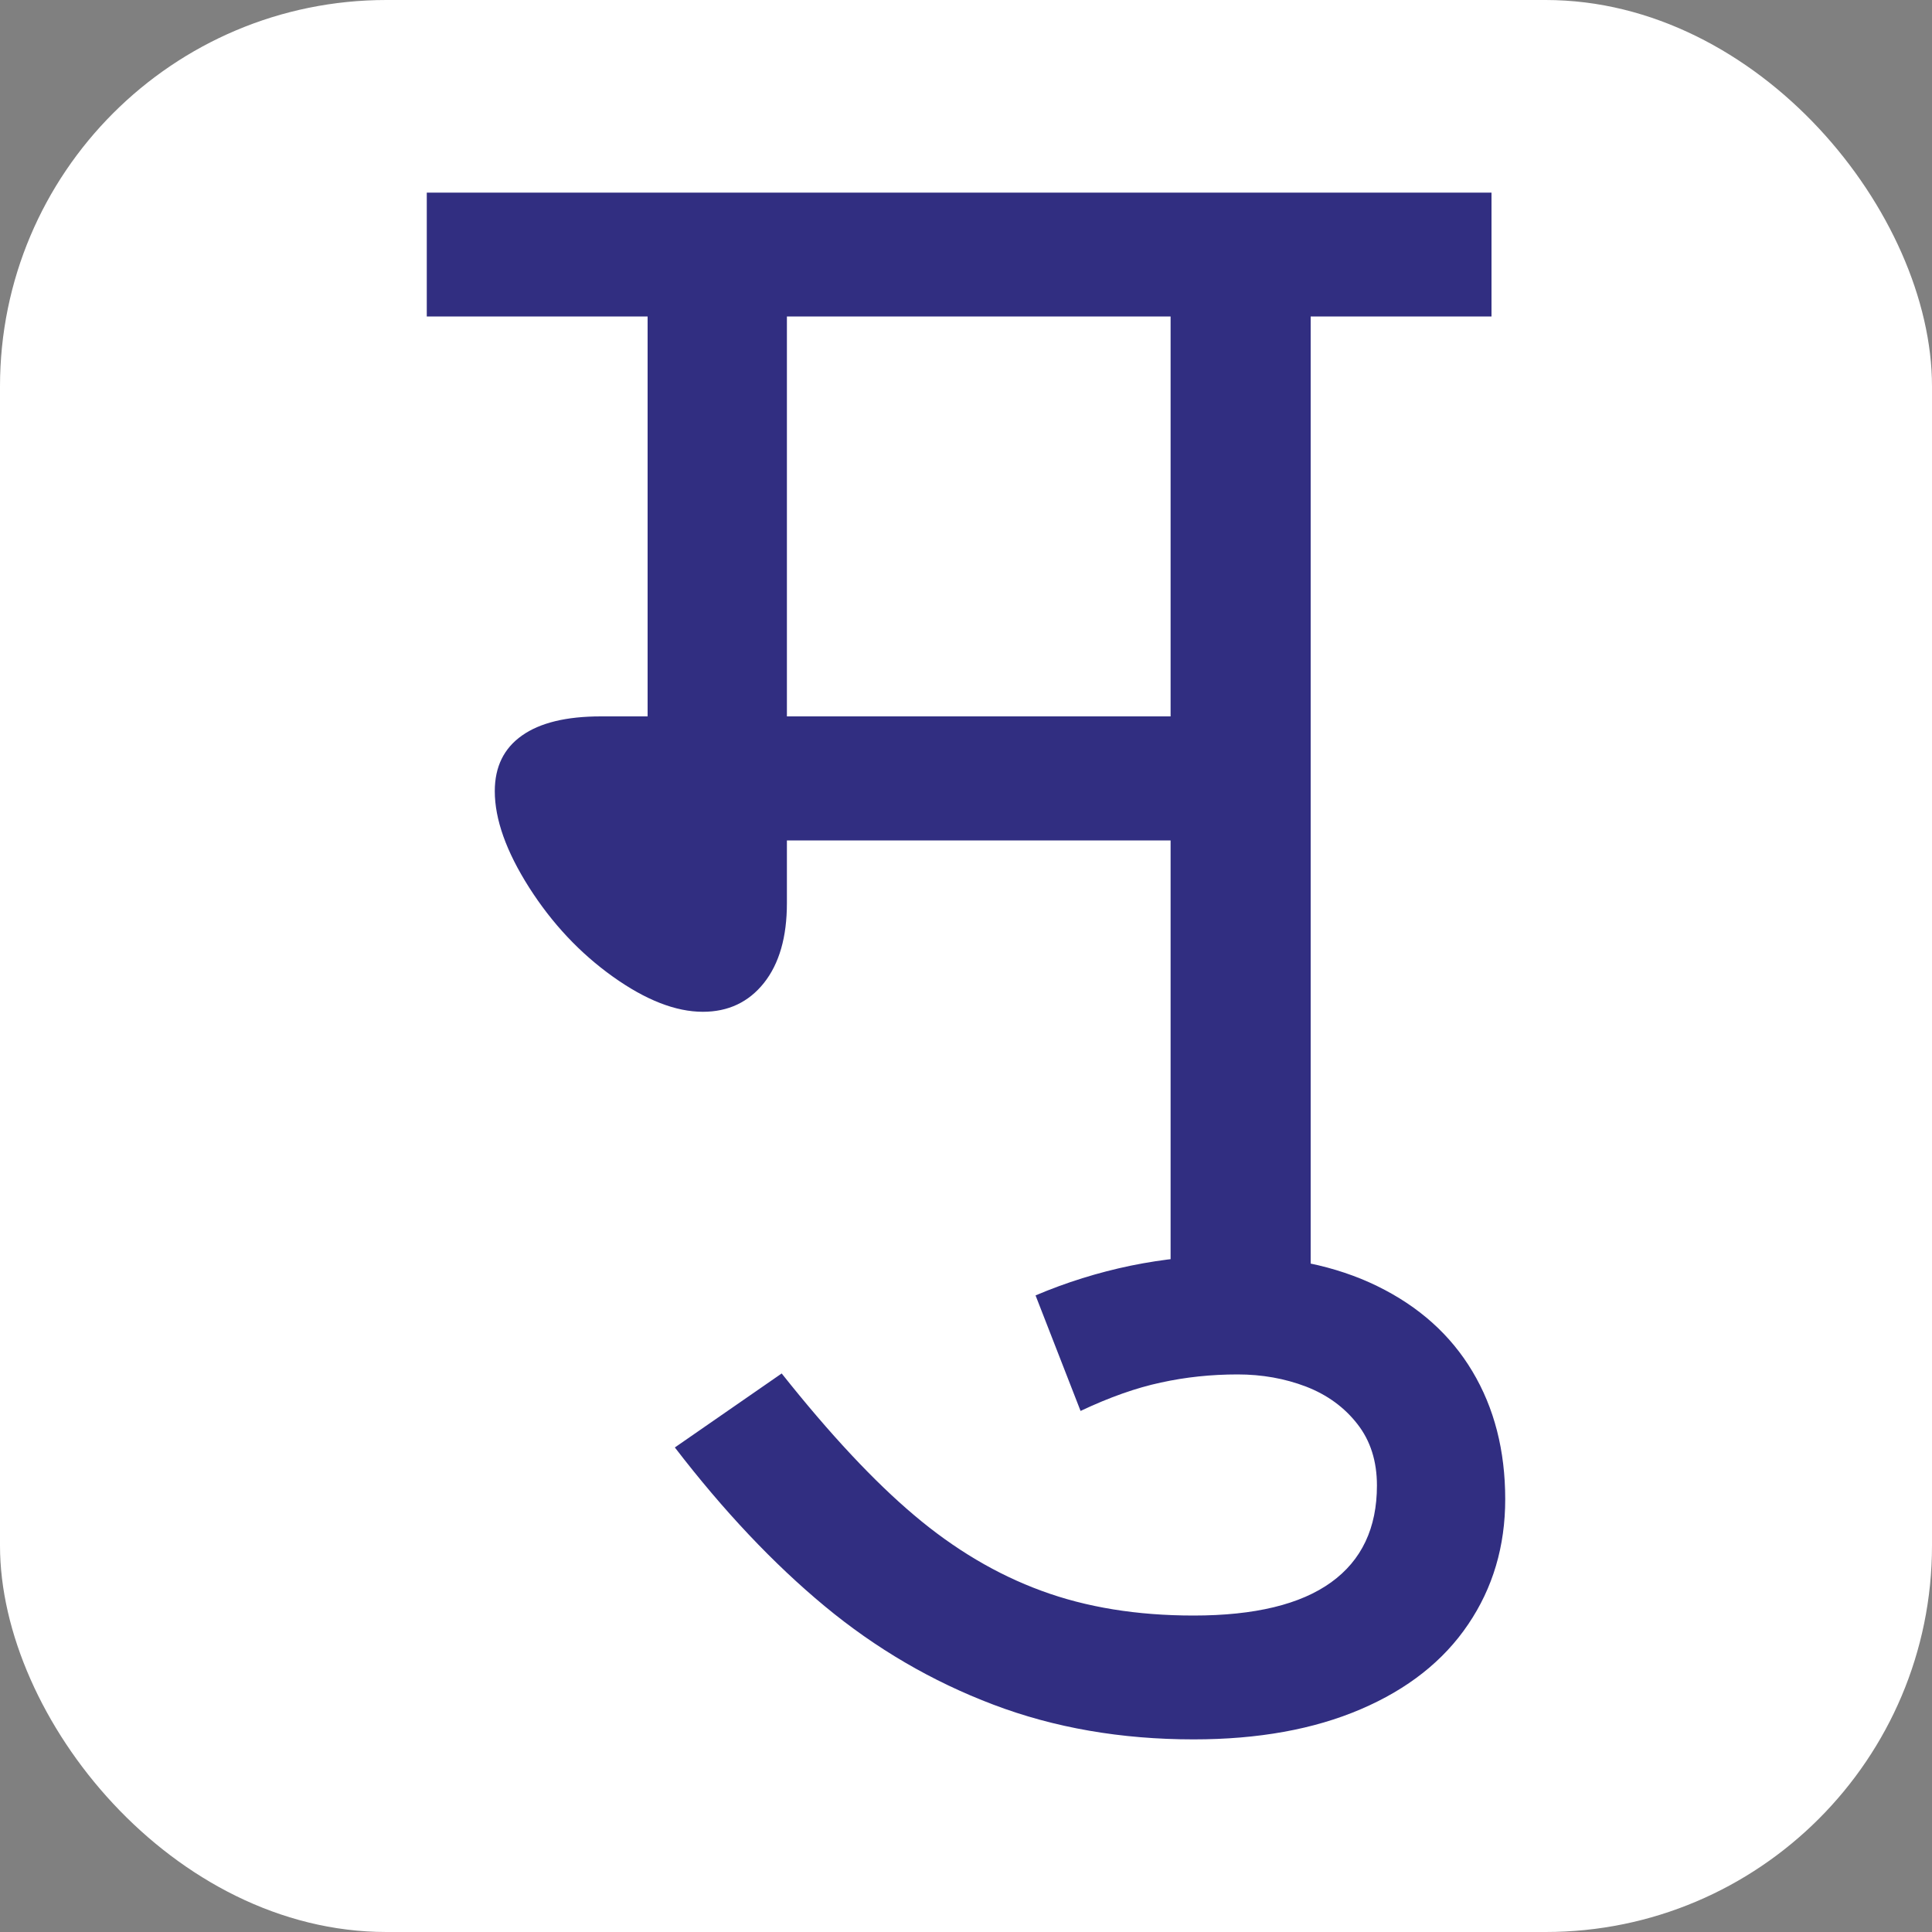
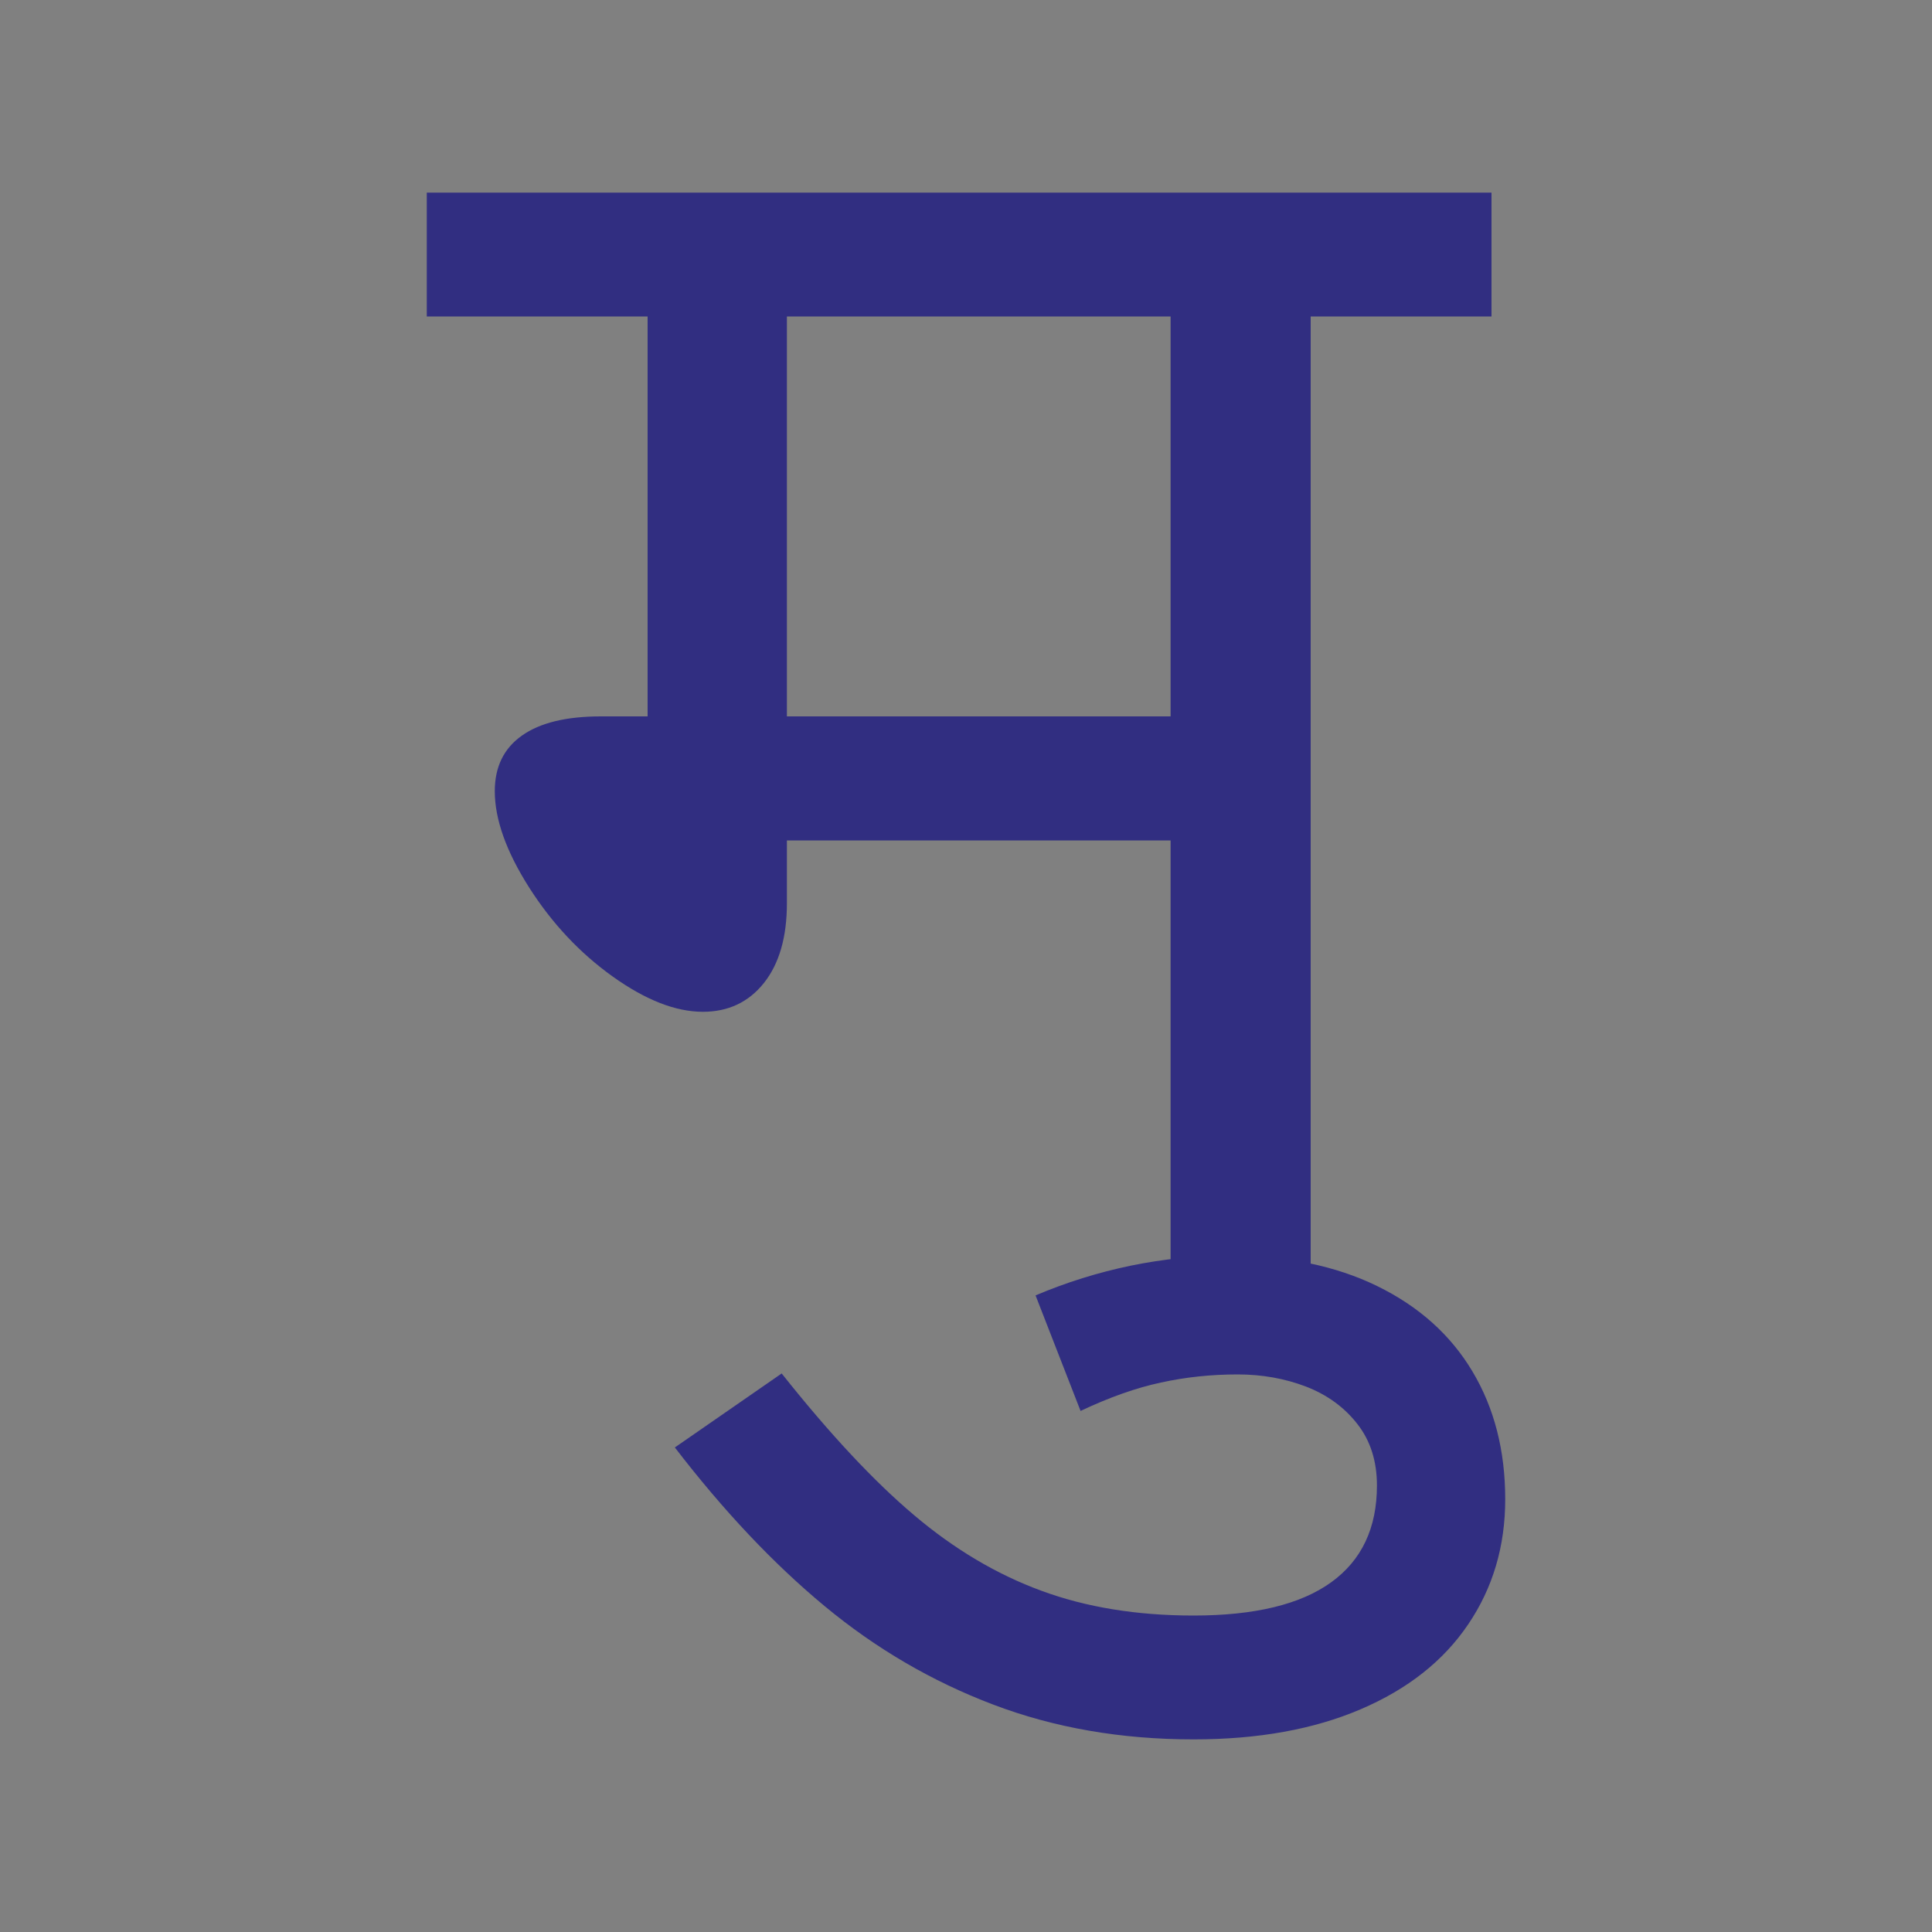
<svg xmlns="http://www.w3.org/2000/svg" width="256" height="256" viewBox="0 0 100 100">
  <rect x="0" y="0" width="100" height="100" fill="#808080" stroke="none" />
  <style>
    @media (prefers-color-scheme: dark) {
      .rectangle { fill: #312e81 }
      .path { fill: #ffffff }
    }
  </style>
-   <rect class="rectangle" width="100" height="100" rx="20" fill="#ffffff" />
-   <path class="path" fill="#312e81" d="M77.20 9.97L77.20 16.38L67.84 16.38L67.84 65.95L60.59 65.95L60.59 43.50L40.73 43.50L40.73 46.75Q40.73 49.38 39.54 50.88Q38.35 52.37 36.38 52.37L36.38 52.37Q34.27 52.37 31.72 50.55Q29.17 48.73 27.39 45.94Q25.61 43.14 25.61 40.95L25.61 40.95Q25.61 39.06 27.02 38.07Q28.42 37.08 31.10 37.08L31.10 37.08L33.52 37.08L33.52 16.38L22.09 16.38L22.09 9.97L77.20 9.97ZM40.73 37.08L60.59 37.08L60.59 16.38L40.73 16.38L40.73 37.08ZM55.93 73.03L53.60 67.05Q55.98 66.04 58.53 65.51Q61.07 64.99 63.62 64.99L63.62 64.99Q68.06 64.99 71.29 66.57Q74.52 68.15 76.21 70.98Q77.91 73.82 77.91 77.60L77.91 77.60Q77.91 81.25 75.99 84.08Q74.08 86.91 70.43 88.47Q66.79 90.03 61.78 90.03L61.78 90.03Q56.15 90.03 51.41 88.23Q46.66 86.43 42.68 83.13Q38.71 79.84 34.93 74.92L34.93 74.92L40.46 71.09Q44.20 75.80 47.32 78.43Q50.44 81.07 53.91 82.34Q57.38 83.62 61.78 83.62L61.78 83.62Q66.52 83.62 68.90 81.90Q71.27 80.19 71.27 76.89L71.27 76.89Q71.27 75.00 70.26 73.71Q69.25 72.41 67.60 71.77Q65.95 71.14 64.06 71.14L64.06 71.14Q62.00 71.14 60.09 71.56Q58.17 71.97 55.93 73.03L55.93 73.03ZM60.59 65.95L60.59 65.95Z">
+   <path class="path" fill="#312e81" d="M77.20 9.97L77.20 16.38L67.84 16.38L67.84 65.95L60.59 65.95L60.59 43.50L40.73 43.50L40.73 46.75Q40.73 49.38 39.54 50.88Q38.35 52.37 36.38 52.37L36.38 52.37Q34.27 52.37 31.72 50.55Q29.17 48.73 27.39 45.94Q25.61 43.14 25.61 40.95L25.61 40.95Q25.61 39.06 27.02 38.07Q28.42 37.08 31.10 37.08L31.10 37.08L33.52 37.08L33.52 16.38L22.09 16.38L22.09 9.97L77.20 9.97ZM40.73 37.08L60.59 37.08L60.59 16.38L40.73 16.38L40.73 37.08ZM55.93 73.03L53.60 67.05Q55.98 66.04 58.53 65.51Q61.07 64.99 63.62 64.99L63.62 64.99Q68.06 64.99 71.29 66.57Q74.52 68.15 76.21 70.98Q77.91 73.82 77.91 77.60L77.91 77.60Q77.91 81.25 75.99 84.08Q74.08 86.91 70.43 88.47Q66.79 90.03 61.78 90.03L61.78 90.03Q56.15 90.03 51.41 88.23Q46.66 86.43 42.68 83.13Q38.71 79.84 34.93 74.92L34.93 74.92L40.46 71.09Q44.20 75.80 47.32 78.43Q50.44 81.07 53.91 82.34Q57.38 83.62 61.78 83.62L61.78 83.62Q66.52 83.62 68.90 81.90Q71.27 80.19 71.27 76.89L71.27 76.89Q71.27 75.00 70.26 73.71Q69.25 72.41 67.60 71.77Q65.95 71.14 64.06 71.14L64.06 71.14Q62.00 71.14 60.09 71.56Q58.17 71.97 55.93 73.03L55.93 73.03ZM60.59 65.95Z">
    </path>
</svg>